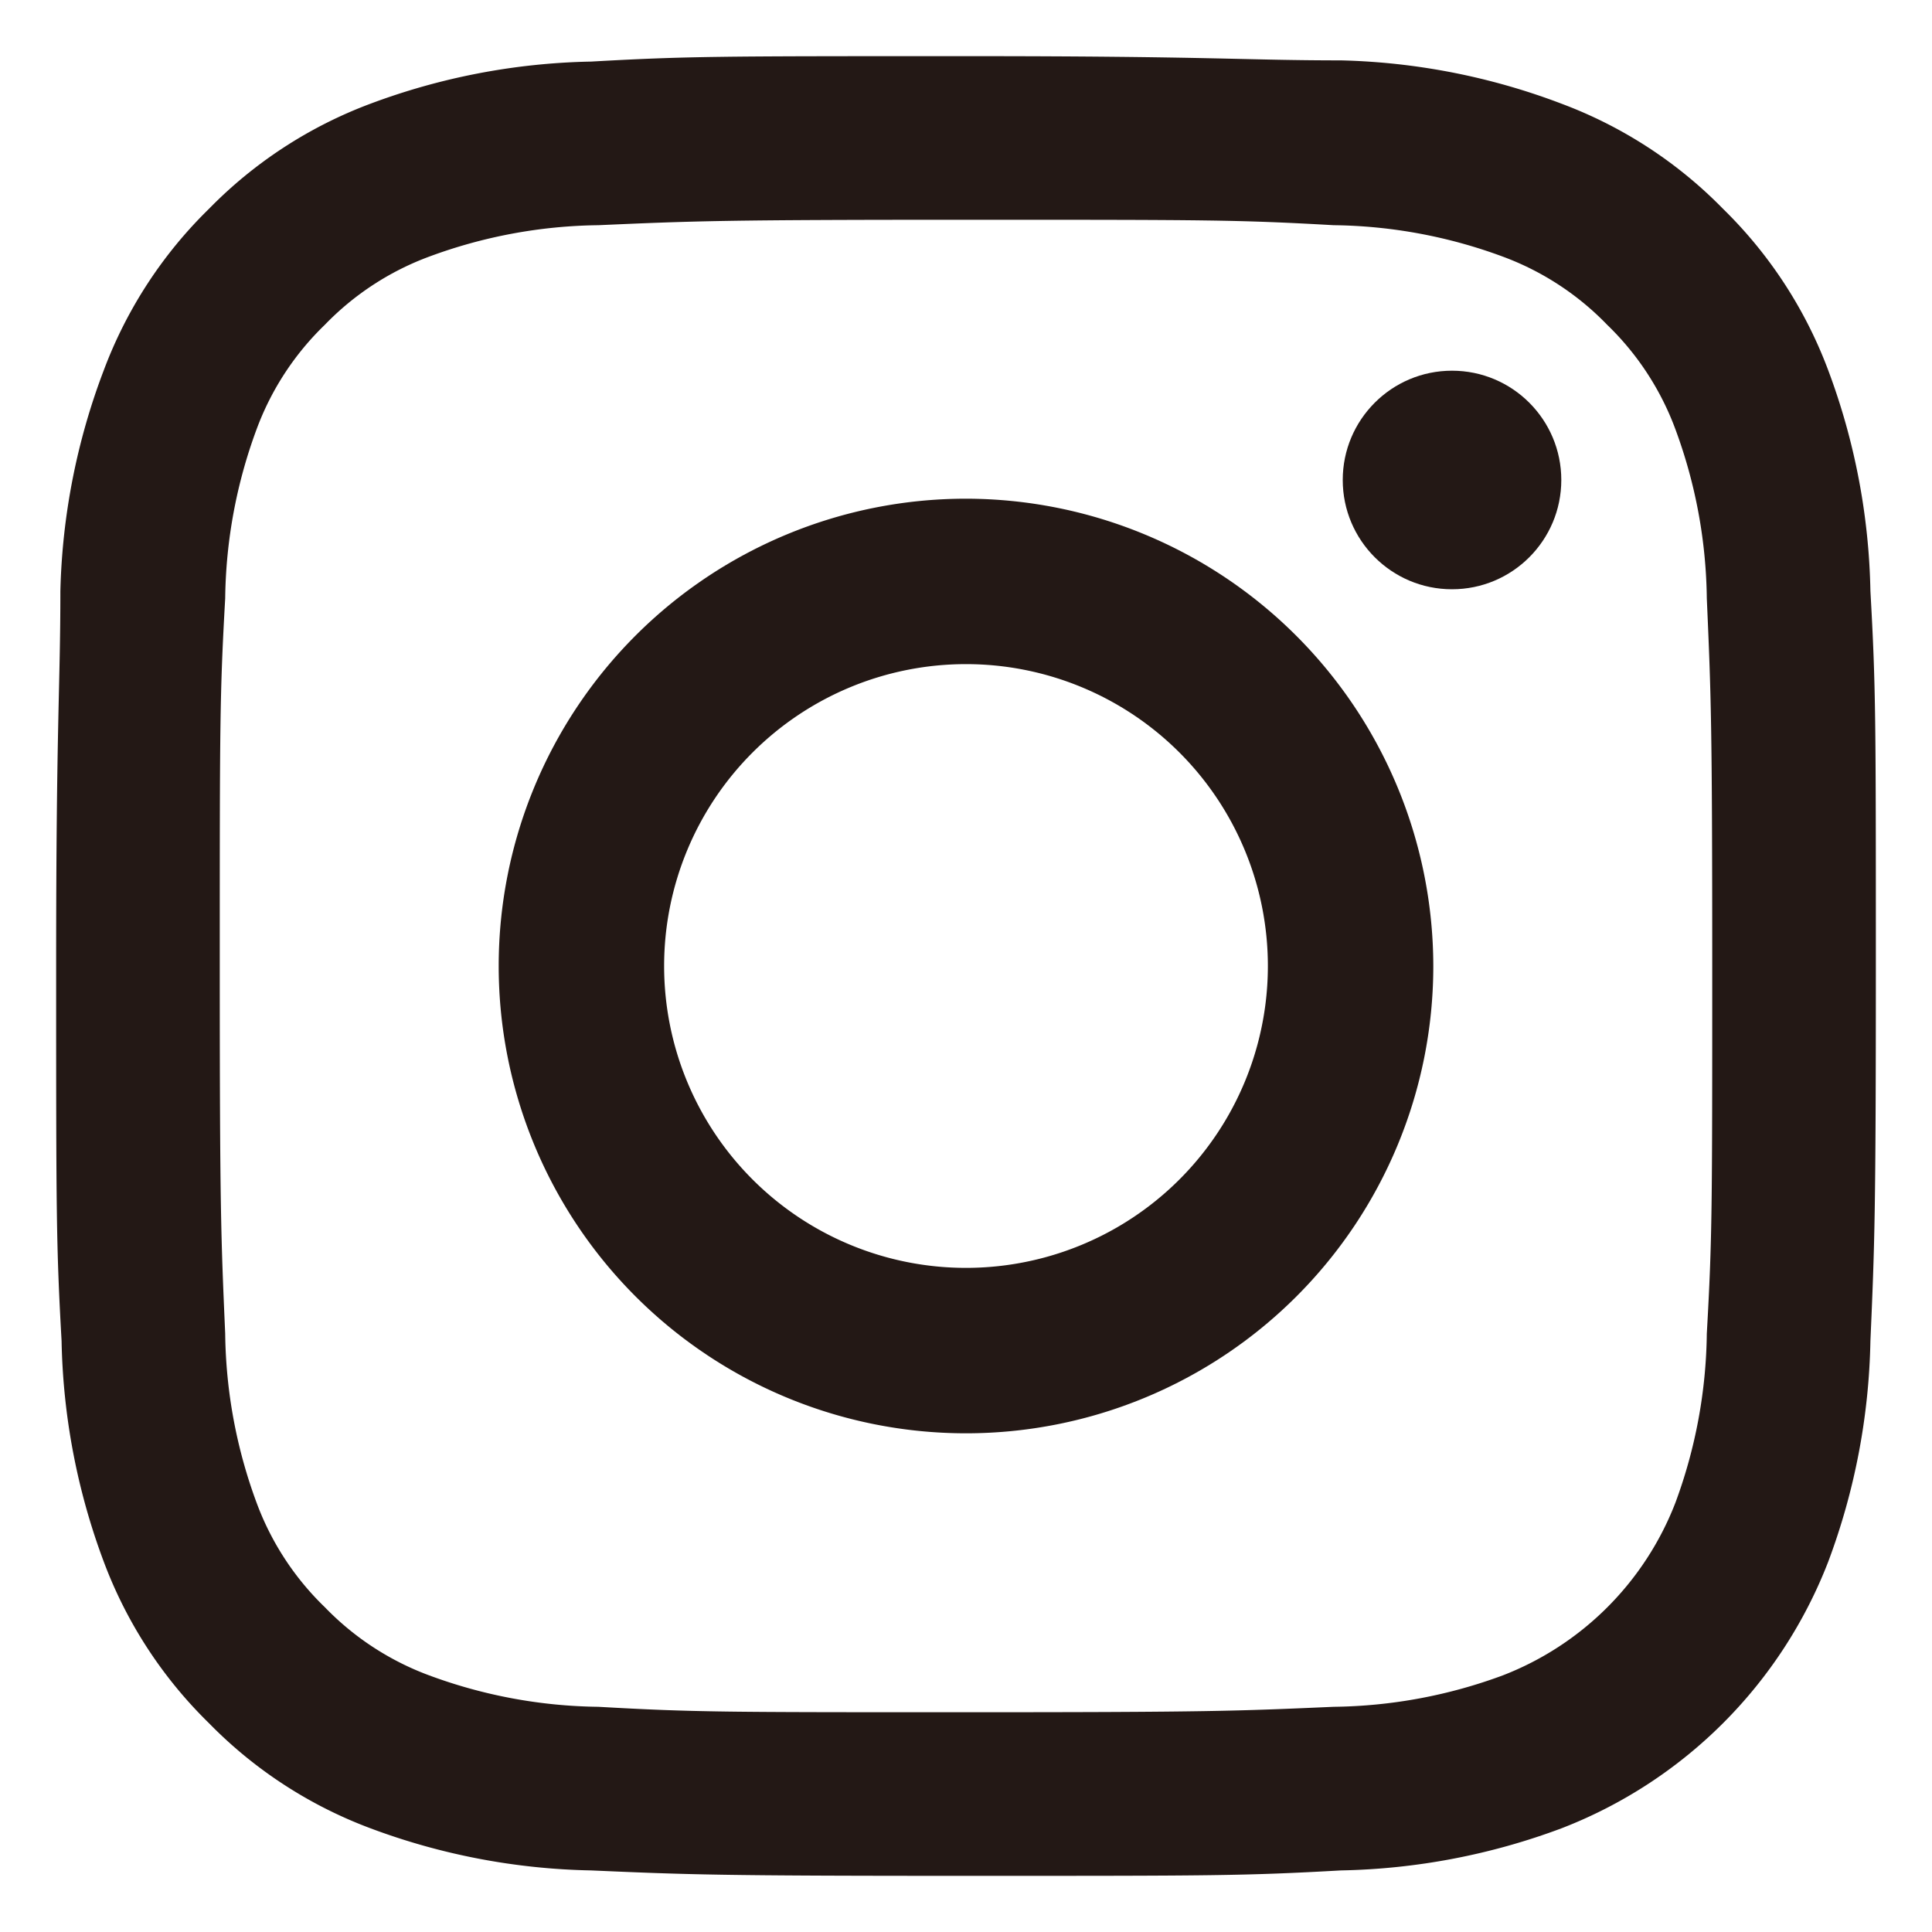
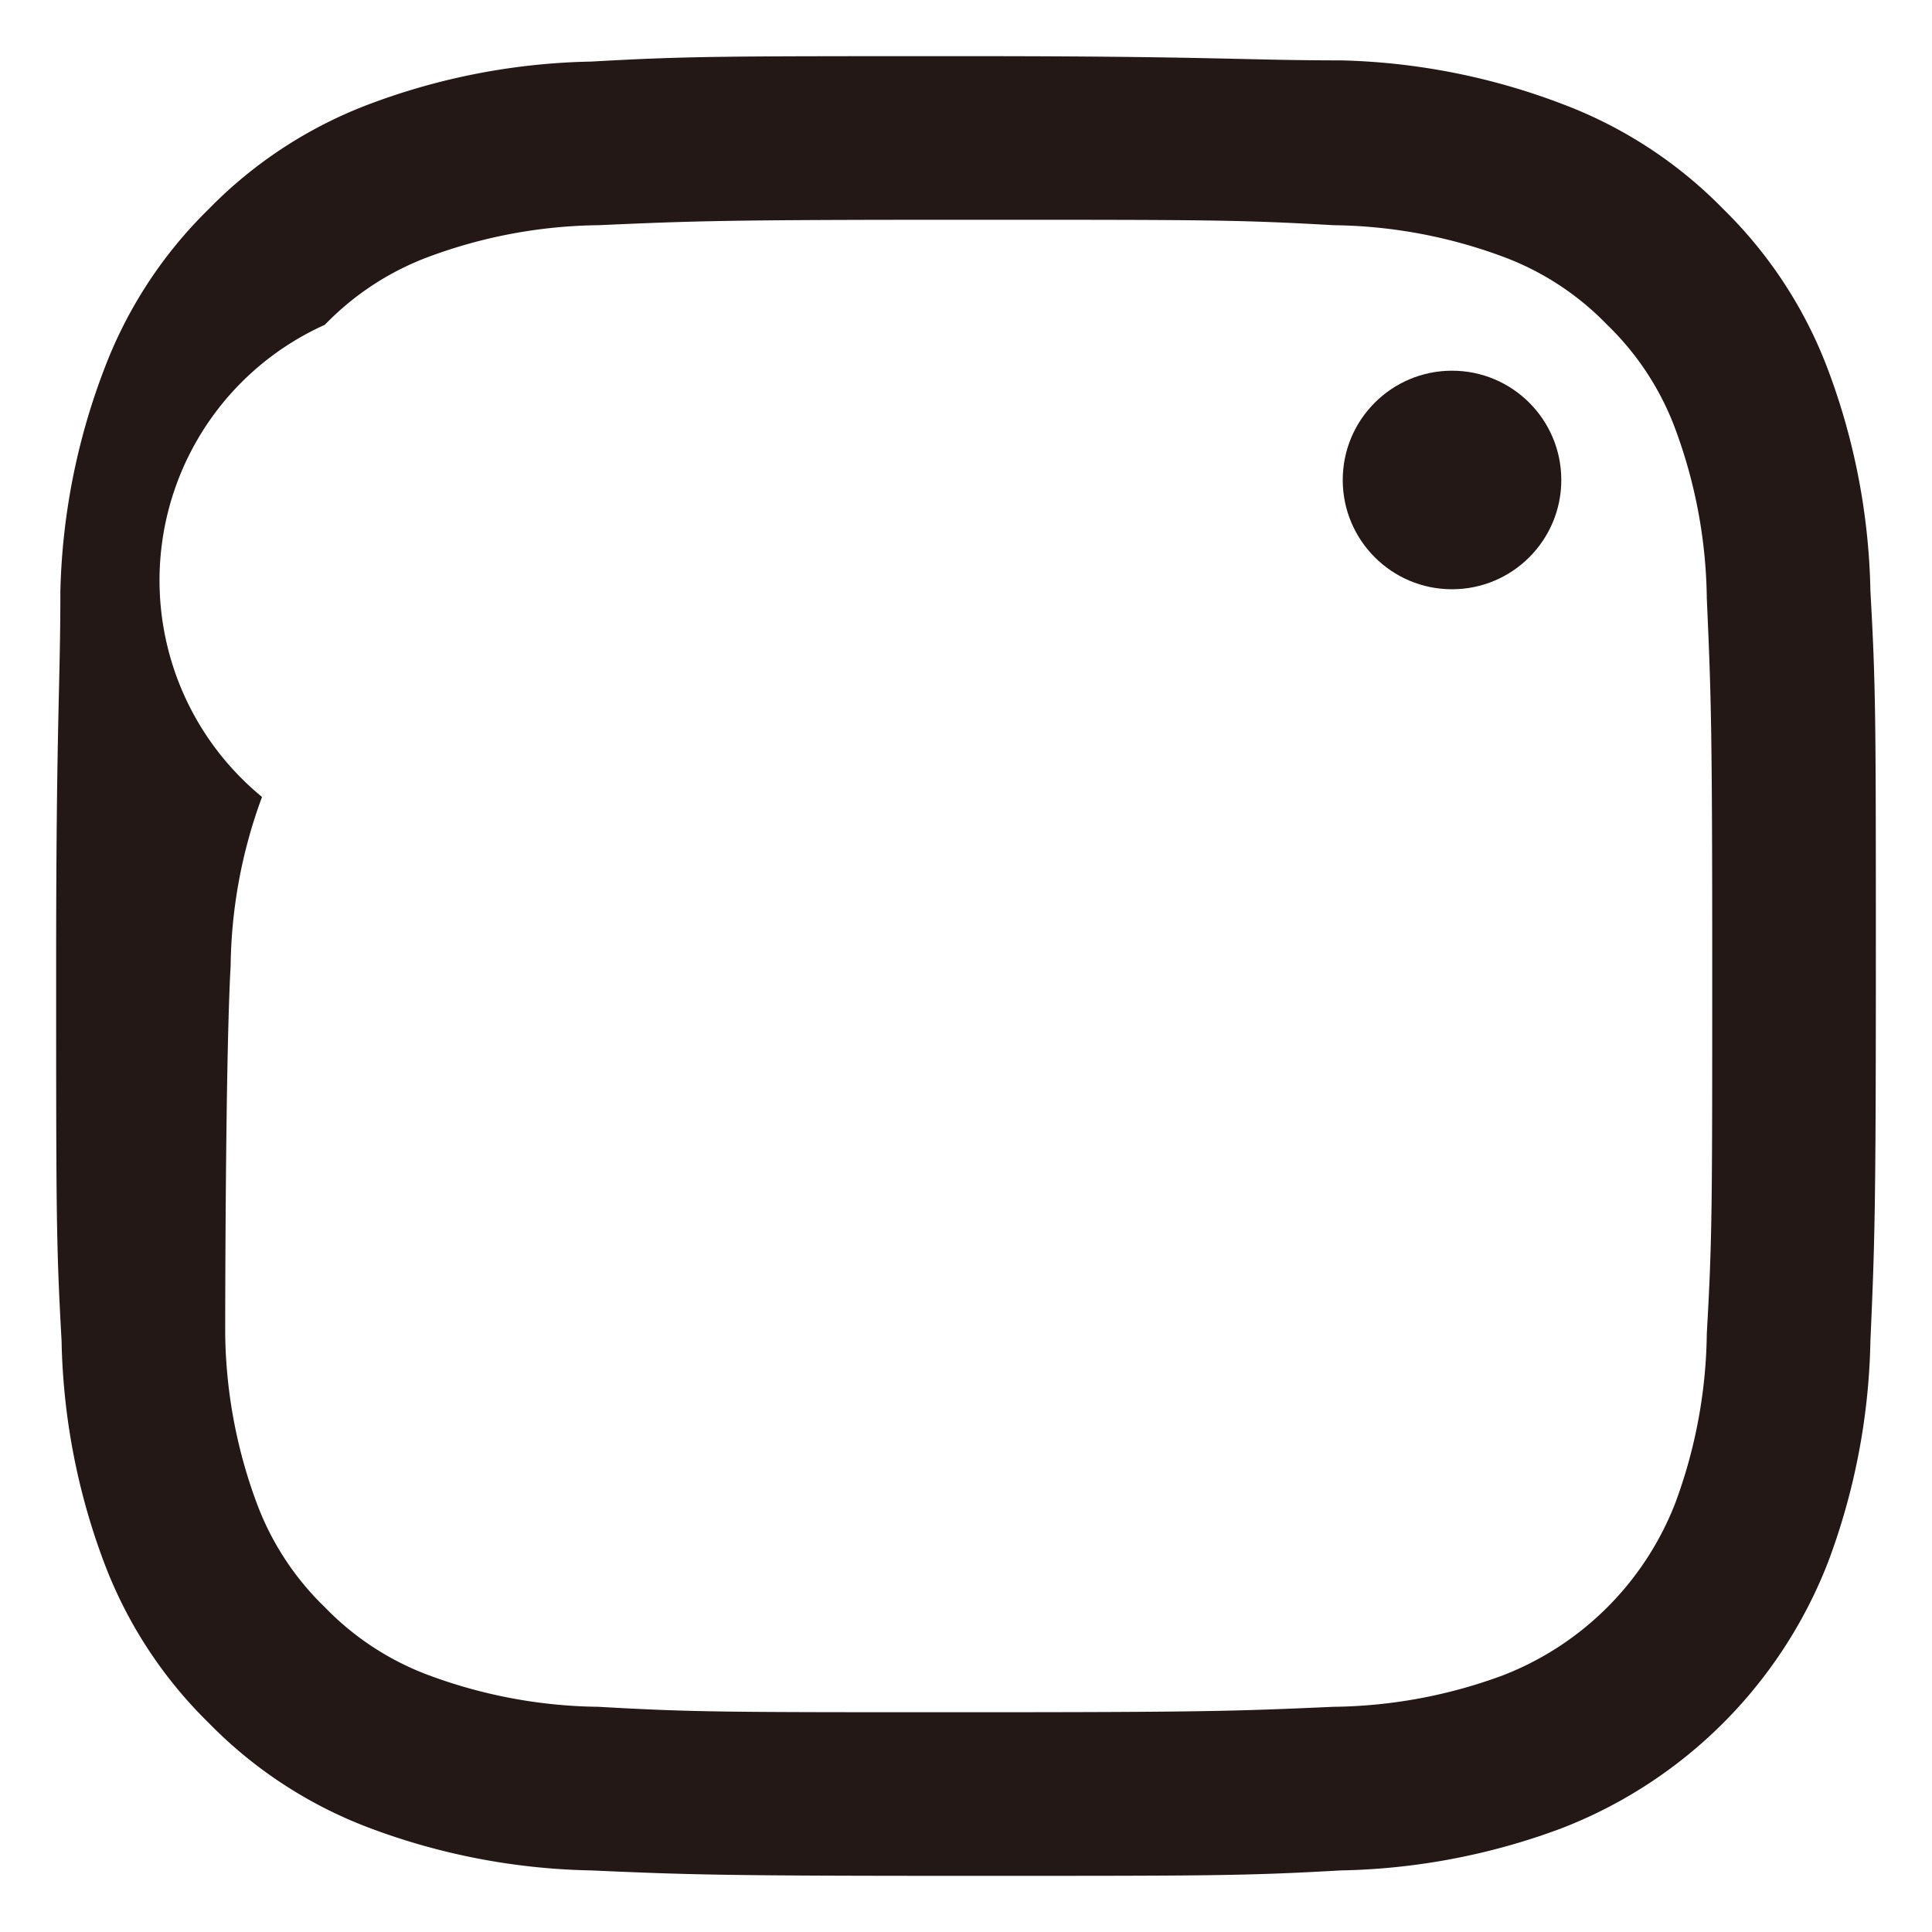
<svg xmlns="http://www.w3.org/2000/svg" viewBox="0 0 32 32">
  <defs>
    <style>.cls-1{fill:#231815;}.cls-2{fill:none;}</style>
  </defs>
  <g id="レイヤー_2" data-name="レイヤー 2">
    <g id="レイヤー_3" data-name="レイヤー 3">
-       <path class="cls-1" d="M16,3.64c4,0,4.5,0,6.09.09a8.32,8.32,0,0,1,2.8.52,4.64,4.64,0,0,1,1.73,1.13,4.64,4.64,0,0,1,1.13,1.73,8.32,8.32,0,0,1,.52,2.8c.07,1.59.09,2.07.09,6.09s0,4.5-.09,6.09a8.32,8.32,0,0,1-.52,2.8,5,5,0,0,1-2.86,2.86,8.32,8.32,0,0,1-2.8.52c-1.59.07-2.07.09-6.09.09s-4.5,0-6.09-.09a8.32,8.32,0,0,1-2.8-.52,4.64,4.64,0,0,1-1.73-1.13,4.64,4.64,0,0,1-1.13-1.73,8.32,8.32,0,0,1-.52-2.8C3.66,20.5,3.64,20,3.64,16s0-4.5.09-6.09a8.32,8.32,0,0,1,.52-2.8A4.64,4.64,0,0,1,5.38,5.38,4.64,4.64,0,0,1,7.11,4.25a8.32,8.32,0,0,1,2.8-.52C11.5,3.66,12,3.64,16,3.64M16,.93c-4.09,0-4.61,0-6.21.09a11,11,0,0,0-3.66.7A7.33,7.33,0,0,0,3.46,3.46,7.33,7.33,0,0,0,1.72,6.13,11,11,0,0,0,1,9.79C1,11.39.93,11.91.93,16s0,4.61.09,6.21a11,11,0,0,0,.7,3.66,7.33,7.33,0,0,0,1.74,2.67,7.33,7.33,0,0,0,2.67,1.74,11,11,0,0,0,3.66.7c1.6.07,2.12.09,6.21.09s4.61,0,6.21-.09a11,11,0,0,0,3.66-.7,7.72,7.72,0,0,0,4.41-4.41,11,11,0,0,0,.7-3.66c.07-1.6.09-2.12.09-6.21s0-4.61-.09-6.21a11,11,0,0,0-.7-3.66,7.33,7.33,0,0,0-1.74-2.67,7.33,7.33,0,0,0-2.67-1.74A11,11,0,0,0,22.21,1C20.61,1,20.09.93,16,.93Z" />
-       <path class="cls-1" d="M16,8.26A7.74,7.74,0,1,0,23.74,16,7.75,7.75,0,0,0,16,8.26ZM16,21a5,5,0,1,1,5-5A5,5,0,0,1,16,21Z" />
+       <path class="cls-1" d="M16,3.64c4,0,4.5,0,6.09.09a8.32,8.32,0,0,1,2.8.52,4.64,4.64,0,0,1,1.73,1.13,4.64,4.64,0,0,1,1.13,1.73,8.32,8.32,0,0,1,.52,2.8c.07,1.59.09,2.07.09,6.09s0,4.5-.09,6.09a8.32,8.32,0,0,1-.52,2.8,5,5,0,0,1-2.86,2.86,8.32,8.32,0,0,1-2.8.52c-1.59.07-2.07.09-6.09.09s-4.5,0-6.09-.09a8.32,8.32,0,0,1-2.8-.52,4.64,4.64,0,0,1-1.73-1.13,4.64,4.64,0,0,1-1.13-1.73,8.32,8.32,0,0,1-.52-2.8s0-4.5.09-6.09a8.32,8.32,0,0,1,.52-2.8A4.64,4.64,0,0,1,5.38,5.38,4.64,4.64,0,0,1,7.11,4.25a8.32,8.32,0,0,1,2.8-.52C11.5,3.66,12,3.64,16,3.64M16,.93c-4.09,0-4.61,0-6.21.09a11,11,0,0,0-3.66.7A7.33,7.33,0,0,0,3.46,3.46,7.33,7.33,0,0,0,1.72,6.13,11,11,0,0,0,1,9.79C1,11.39.93,11.91.93,16s0,4.61.09,6.21a11,11,0,0,0,.7,3.66,7.33,7.33,0,0,0,1.74,2.67,7.33,7.33,0,0,0,2.67,1.74,11,11,0,0,0,3.66.7c1.6.07,2.12.09,6.21.09s4.61,0,6.21-.09a11,11,0,0,0,3.66-.7,7.72,7.72,0,0,0,4.41-4.41,11,11,0,0,0,.7-3.66c.07-1.6.09-2.12.09-6.21s0-4.61-.09-6.21a11,11,0,0,0-.7-3.66,7.33,7.33,0,0,0-1.74-2.67,7.33,7.33,0,0,0-2.67-1.74A11,11,0,0,0,22.21,1C20.61,1,20.09.93,16,.93Z" />
      <circle class="cls-1" cx="24.05" cy="7.95" r="1.81" />
-       <rect class="cls-2" width="32" height="32" />
    </g>
  </g>
</svg>